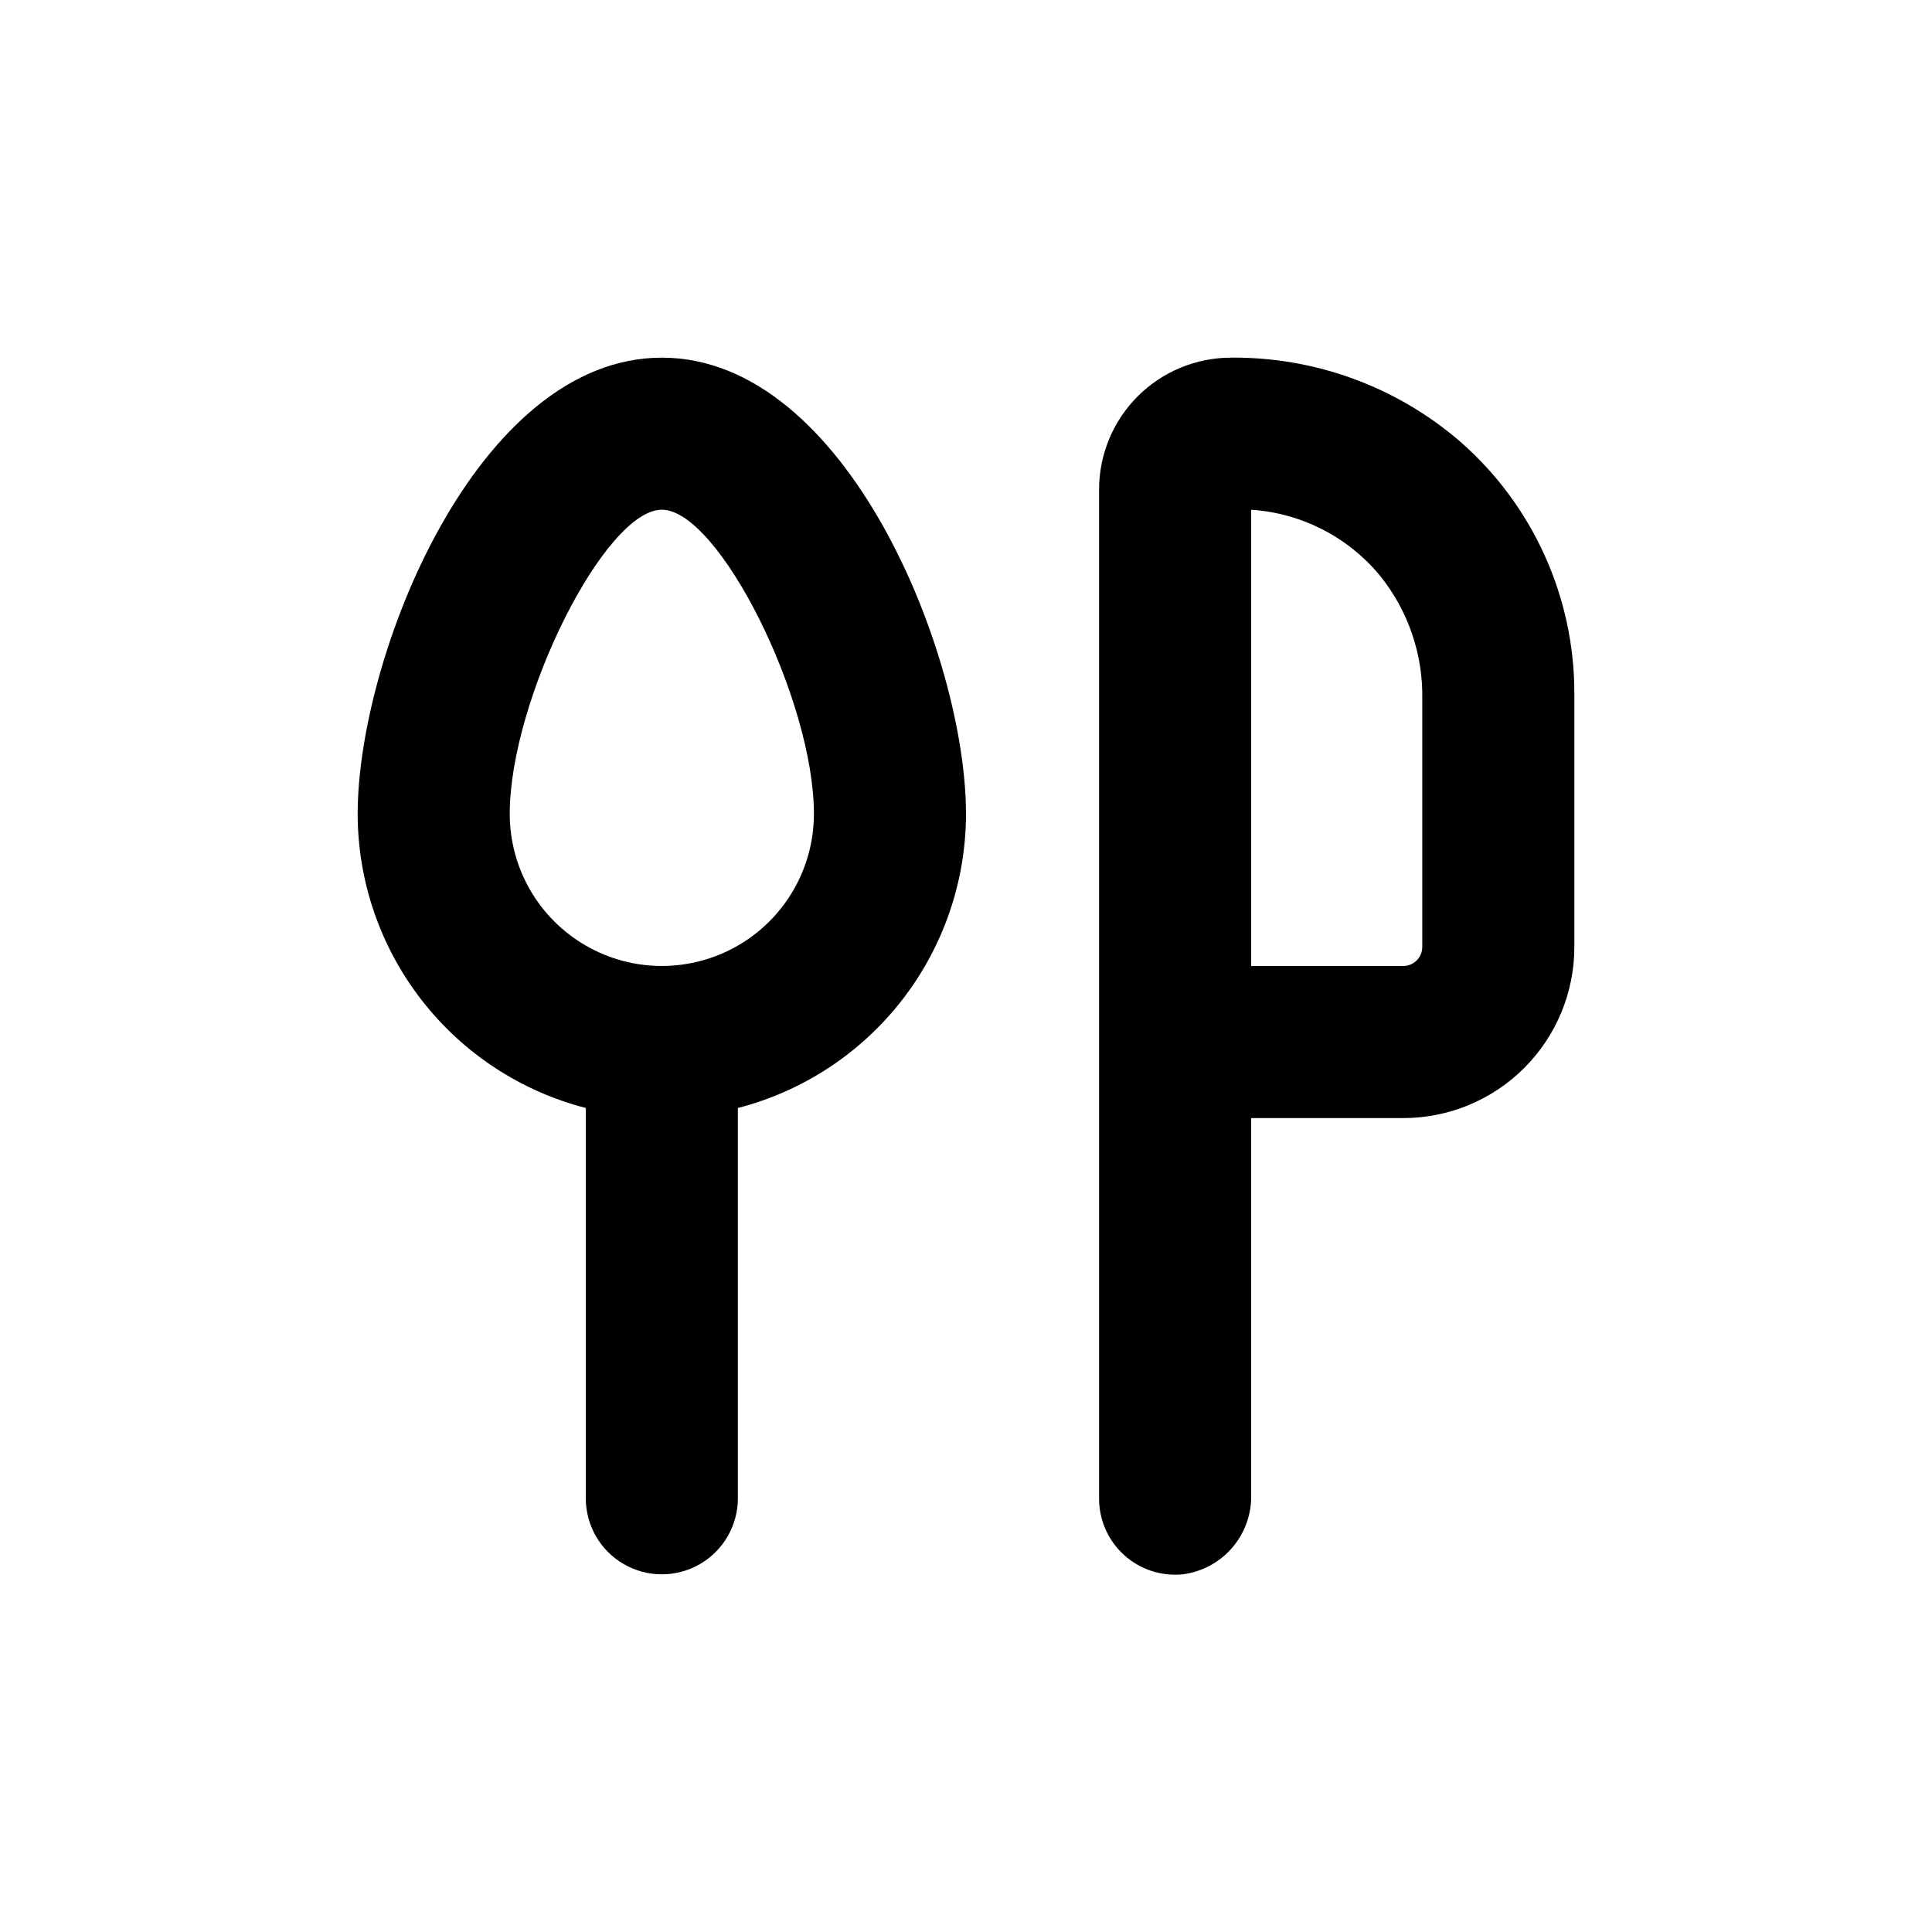
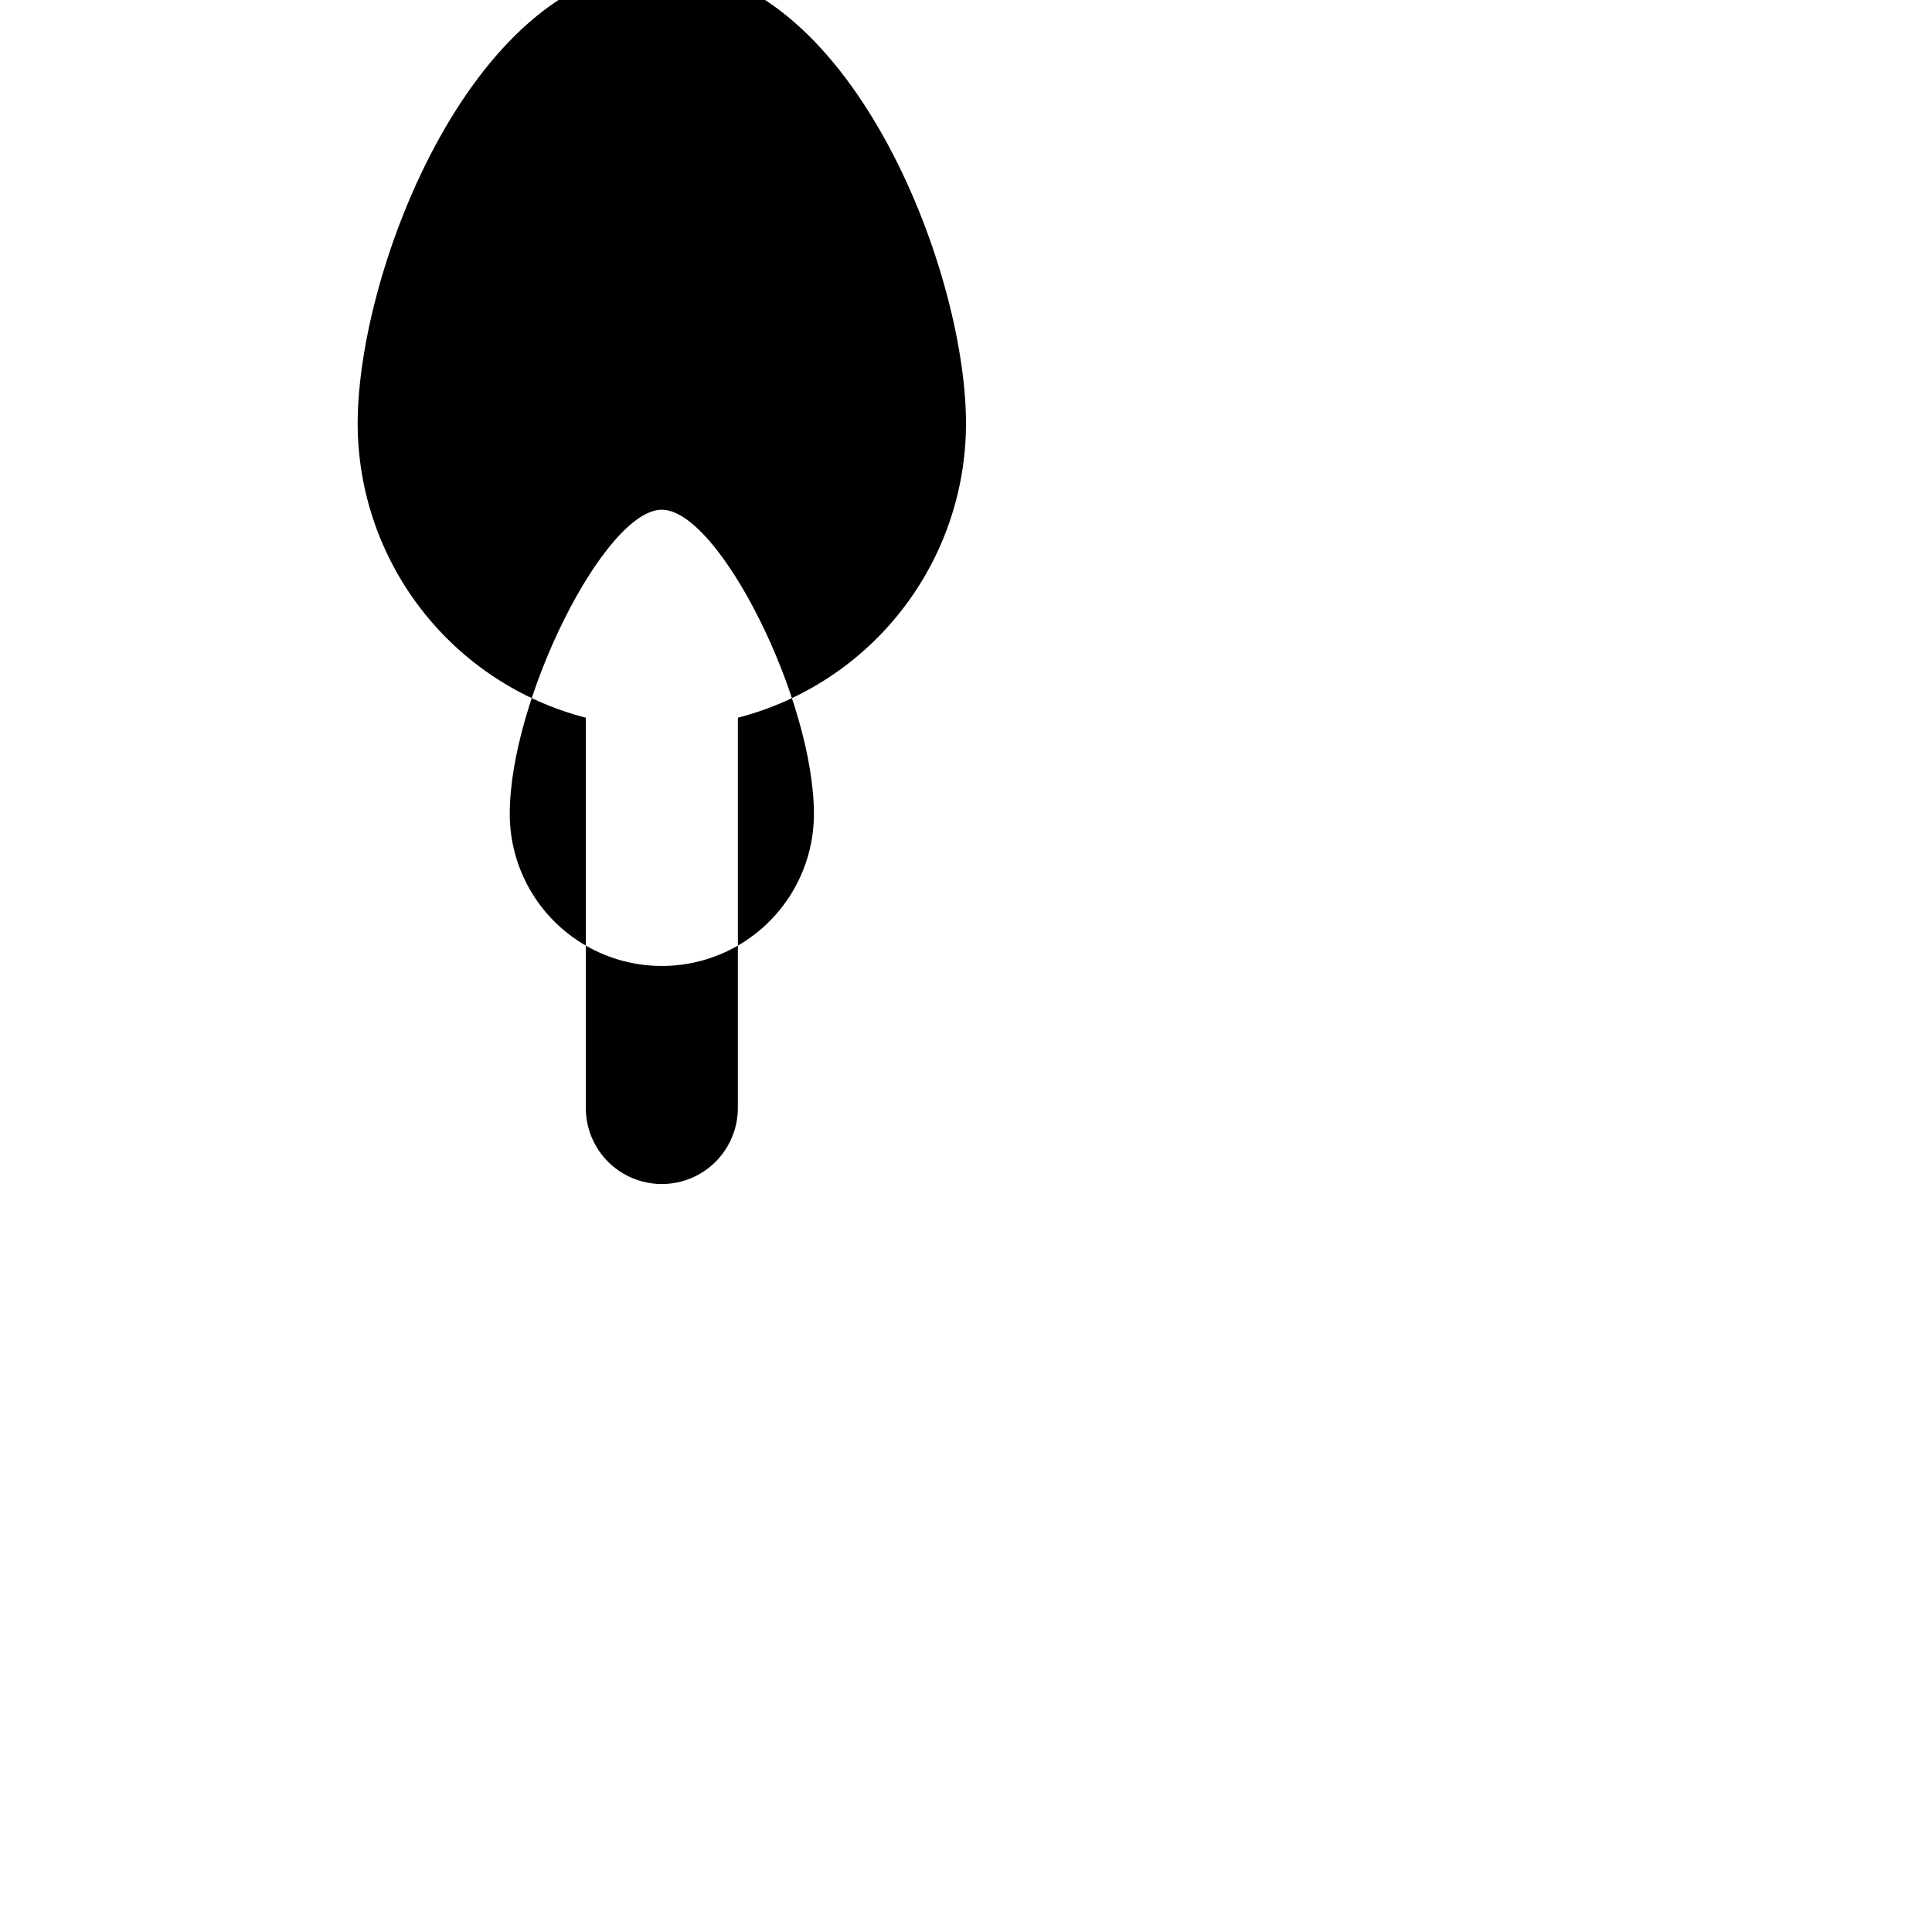
<svg xmlns="http://www.w3.org/2000/svg" fill="#000000" width="800px" height="800px" version="1.1" viewBox="144 144 512 512">
  <g>
-     <path d="m530.99 261.05c-16.867-14.566-38.473-22.484-60.758-22.266-9.273 0-18.168 3.684-24.723 10.238-6.559 6.559-10.242 15.453-10.242 24.723v267.32c-0.027 5.703 2.363 11.148 6.578 14.992 4.215 3.84 9.863 5.715 15.539 5.16 5.094-0.637 9.77-3.133 13.129-7.012 3.356-3.883 5.16-8.867 5.059-14v-99.902h40.305c12.023 0 23.559-4.777 32.062-13.281 8.504-8.504 13.281-20.039 13.281-32.062v-67.207c0.023-25.559-10.996-49.879-30.23-66.707zm-10.074 133.91c0 1.336-0.531 2.617-1.477 3.562-0.945 0.945-2.227 1.477-3.562 1.477h-40.305v-120.91c13.281 0.875 25.617 7.18 34.109 17.43 7.516 9.312 11.496 20.984 11.234 32.949z" />
-     <path d="m299.24 437.63v103.43c0 7.199 3.84 13.852 10.074 17.453 6.234 3.598 13.918 3.598 20.152 0 6.234-3.602 10.078-10.254 10.078-17.453v-103.43c17.285-4.461 32.598-14.539 43.539-28.645 10.941-14.105 16.891-31.441 16.918-49.293 0-41.516-31.387-120.91-80.609-120.91s-80.609 79.398-80.609 120.91c0.023 17.852 5.973 35.188 16.914 49.293 10.941 14.105 26.258 24.184 43.543 28.645zm20.152-158.55c15.113 0 40.305 50.383 40.305 80.609 0 14.398-7.684 27.703-20.152 34.902-12.473 7.199-27.836 7.199-40.305 0-12.473-7.199-20.152-20.504-20.152-34.902 0-30.23 25.188-80.609 40.305-80.609z" />
+     <path d="m299.24 437.63c0 7.199 3.84 13.852 10.074 17.453 6.234 3.598 13.918 3.598 20.152 0 6.234-3.602 10.078-10.254 10.078-17.453v-103.43c17.285-4.461 32.598-14.539 43.539-28.645 10.941-14.105 16.891-31.441 16.918-49.293 0-41.516-31.387-120.91-80.609-120.91s-80.609 79.398-80.609 120.91c0.023 17.852 5.973 35.188 16.914 49.293 10.941 14.105 26.258 24.184 43.543 28.645zm20.152-158.55c15.113 0 40.305 50.383 40.305 80.609 0 14.398-7.684 27.703-20.152 34.902-12.473 7.199-27.836 7.199-40.305 0-12.473-7.199-20.152-20.504-20.152-34.902 0-30.23 25.188-80.609 40.305-80.609z" />
  </g>
</svg>